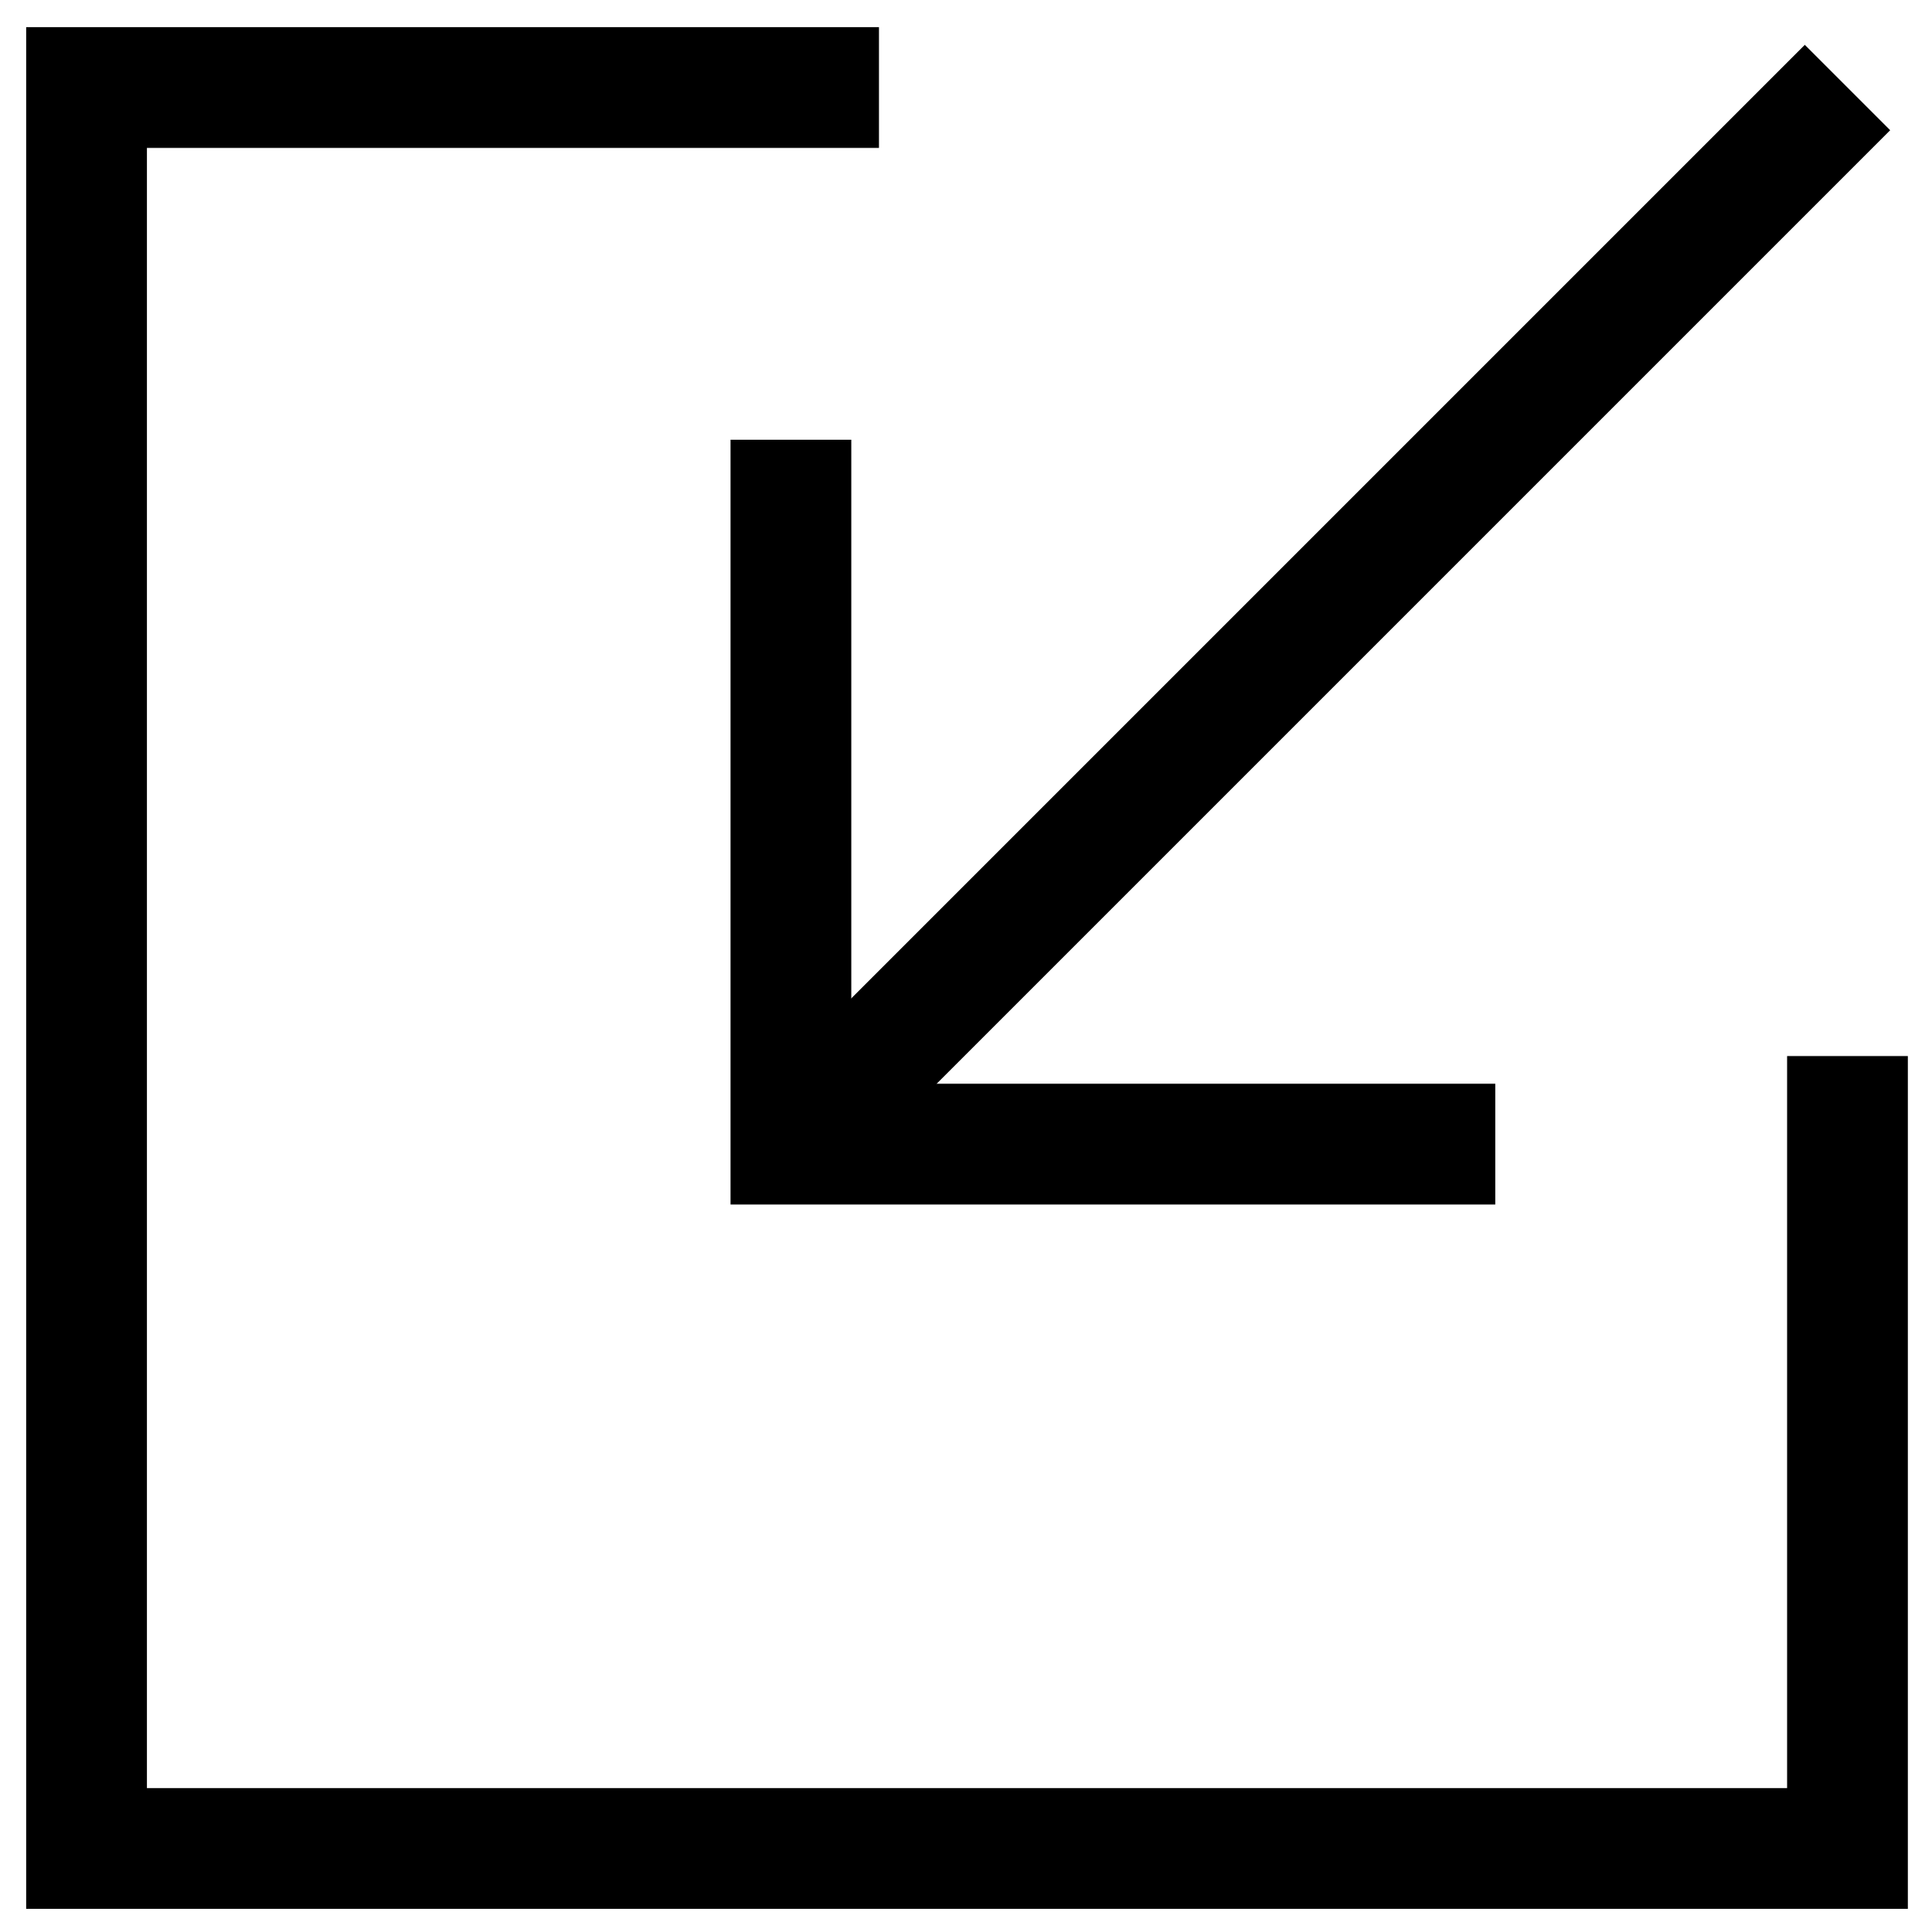
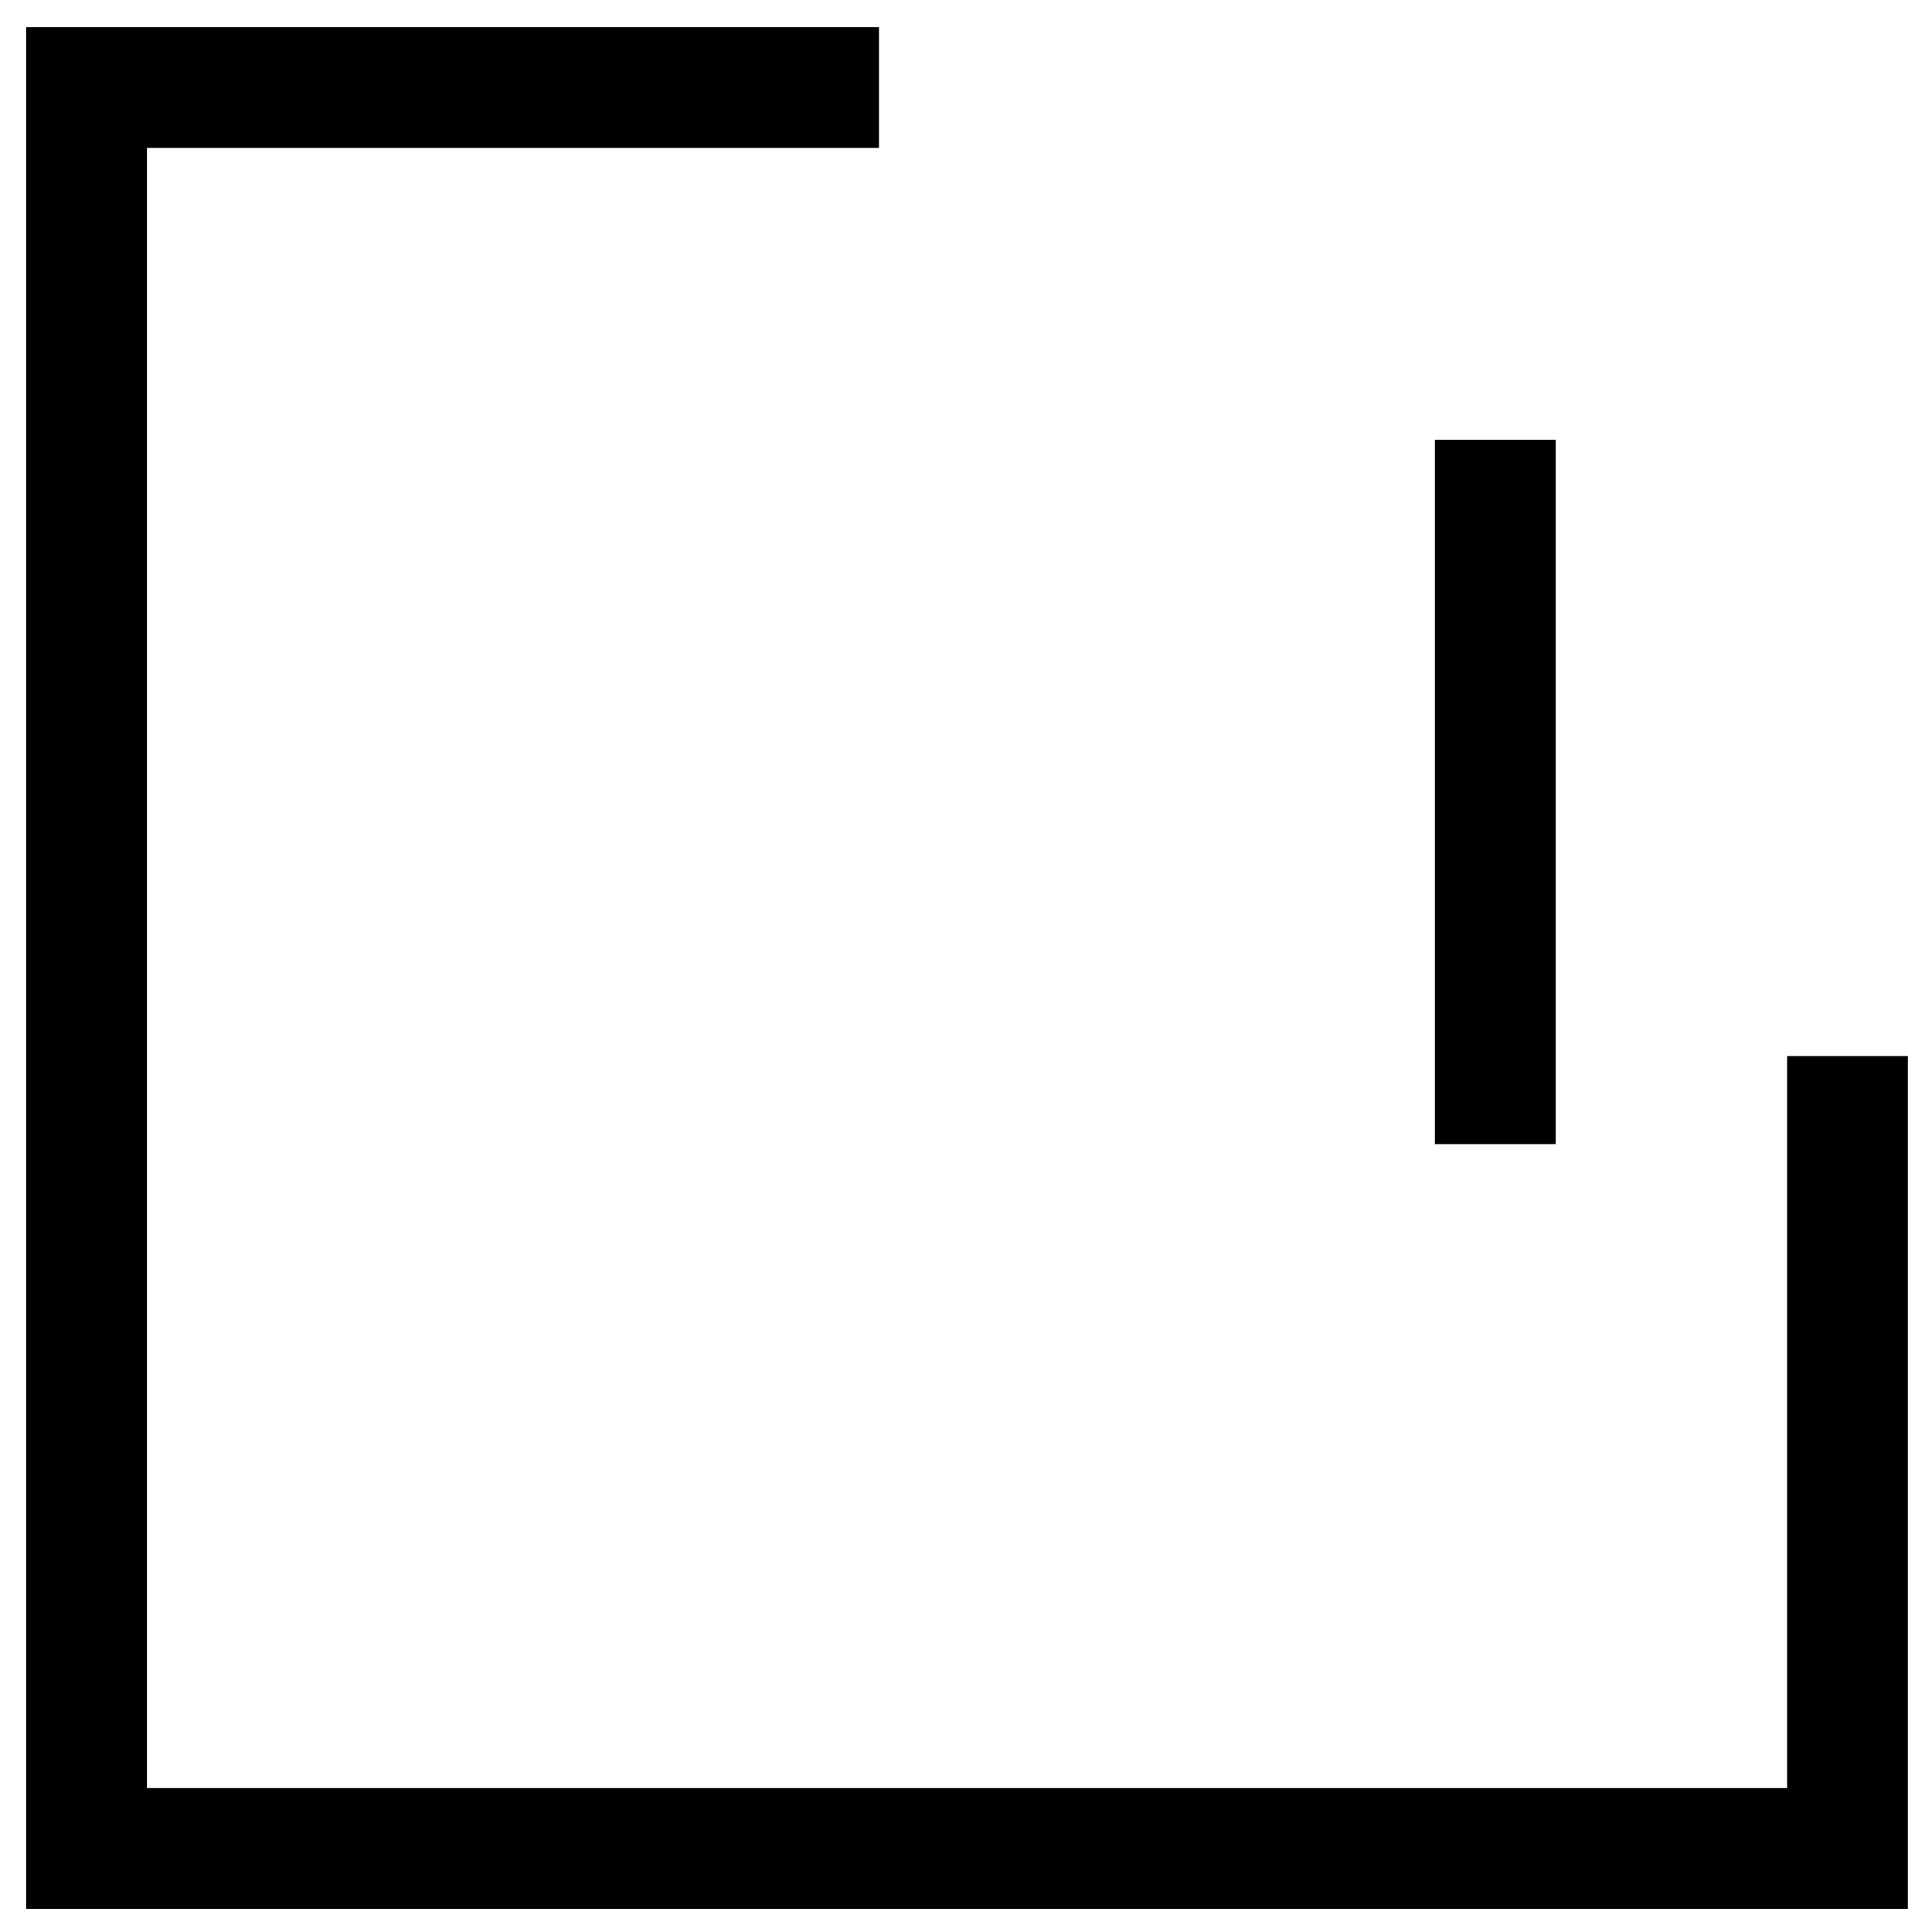
<svg xmlns="http://www.w3.org/2000/svg" width="64" height="64" viewBox="0 0 64 64" fill="none">
  <path d="M61.2 34.983V61.233H2.867V2.9H29.117" stroke="black" stroke-width="4" stroke-miterlimit="10" />
-   <path d="M49.533 37.9H26.2V14.567" stroke="black" stroke-width="4" stroke-miterlimit="10" />
-   <path d="M26.2 37.9L61.2 2.9" stroke="black" stroke-width="4" stroke-miterlimit="10" />
+   <path d="M49.533 37.9V14.567" stroke="black" stroke-width="4" stroke-miterlimit="10" />
</svg>